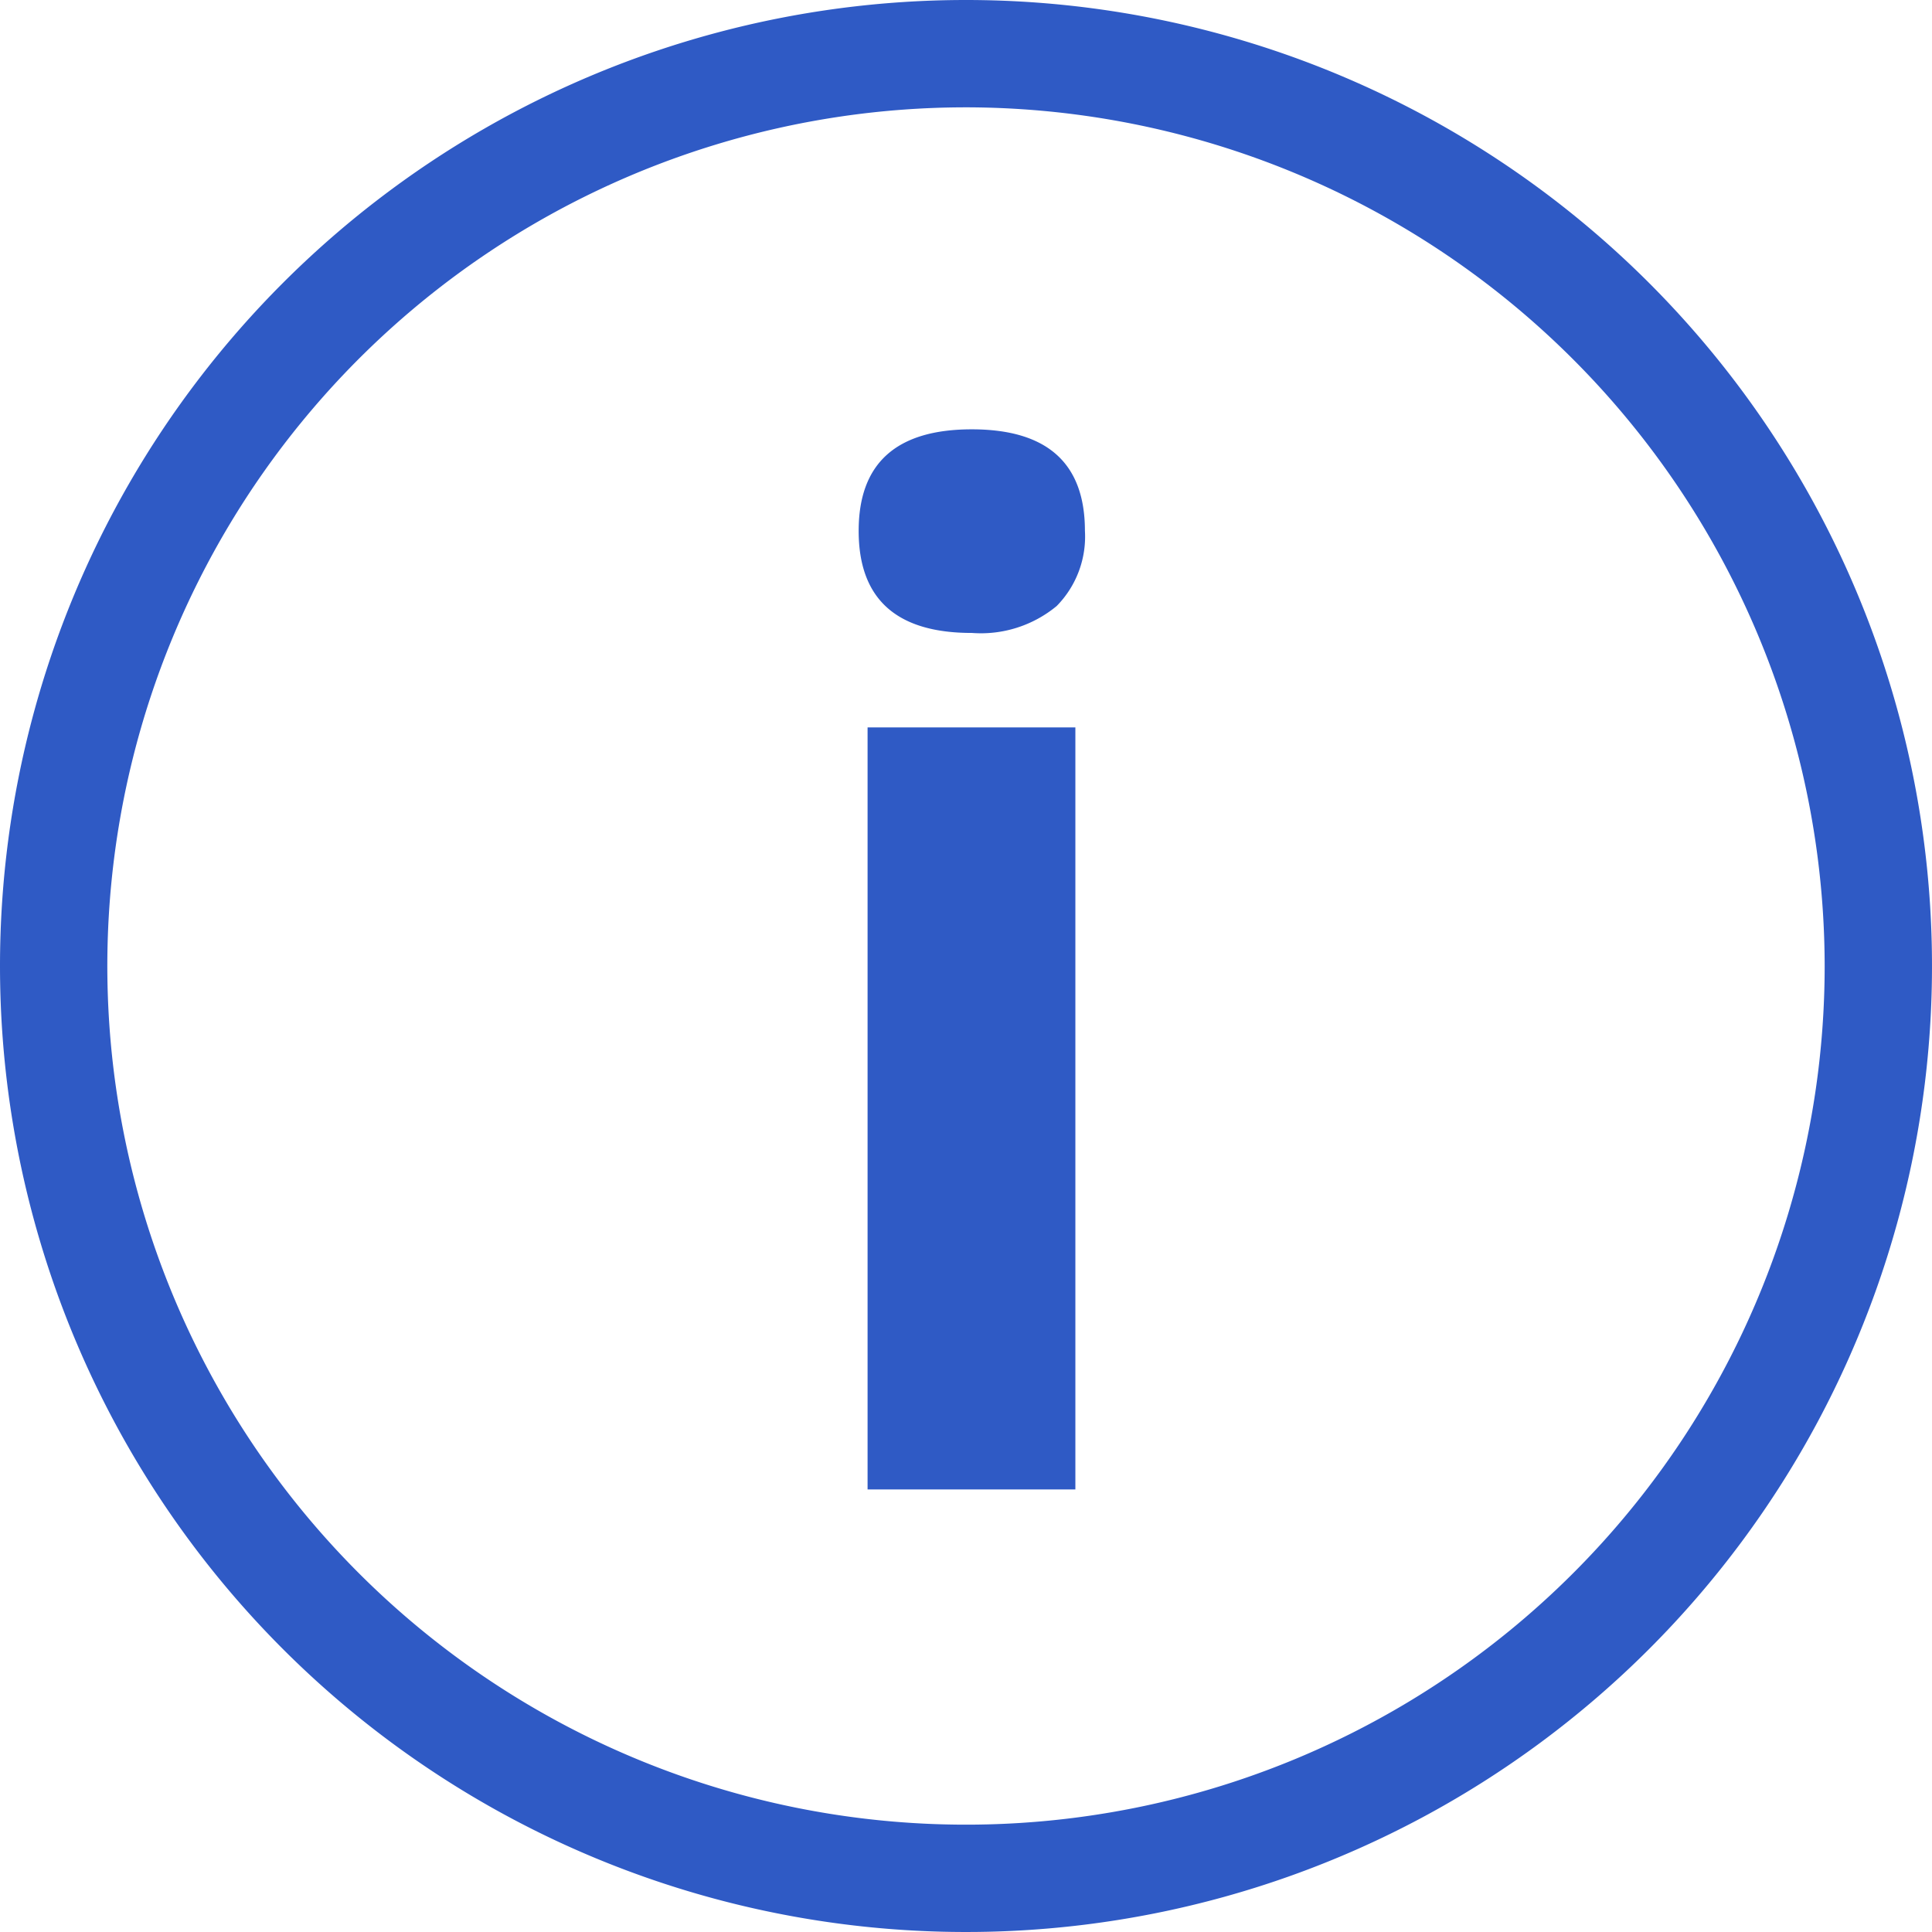
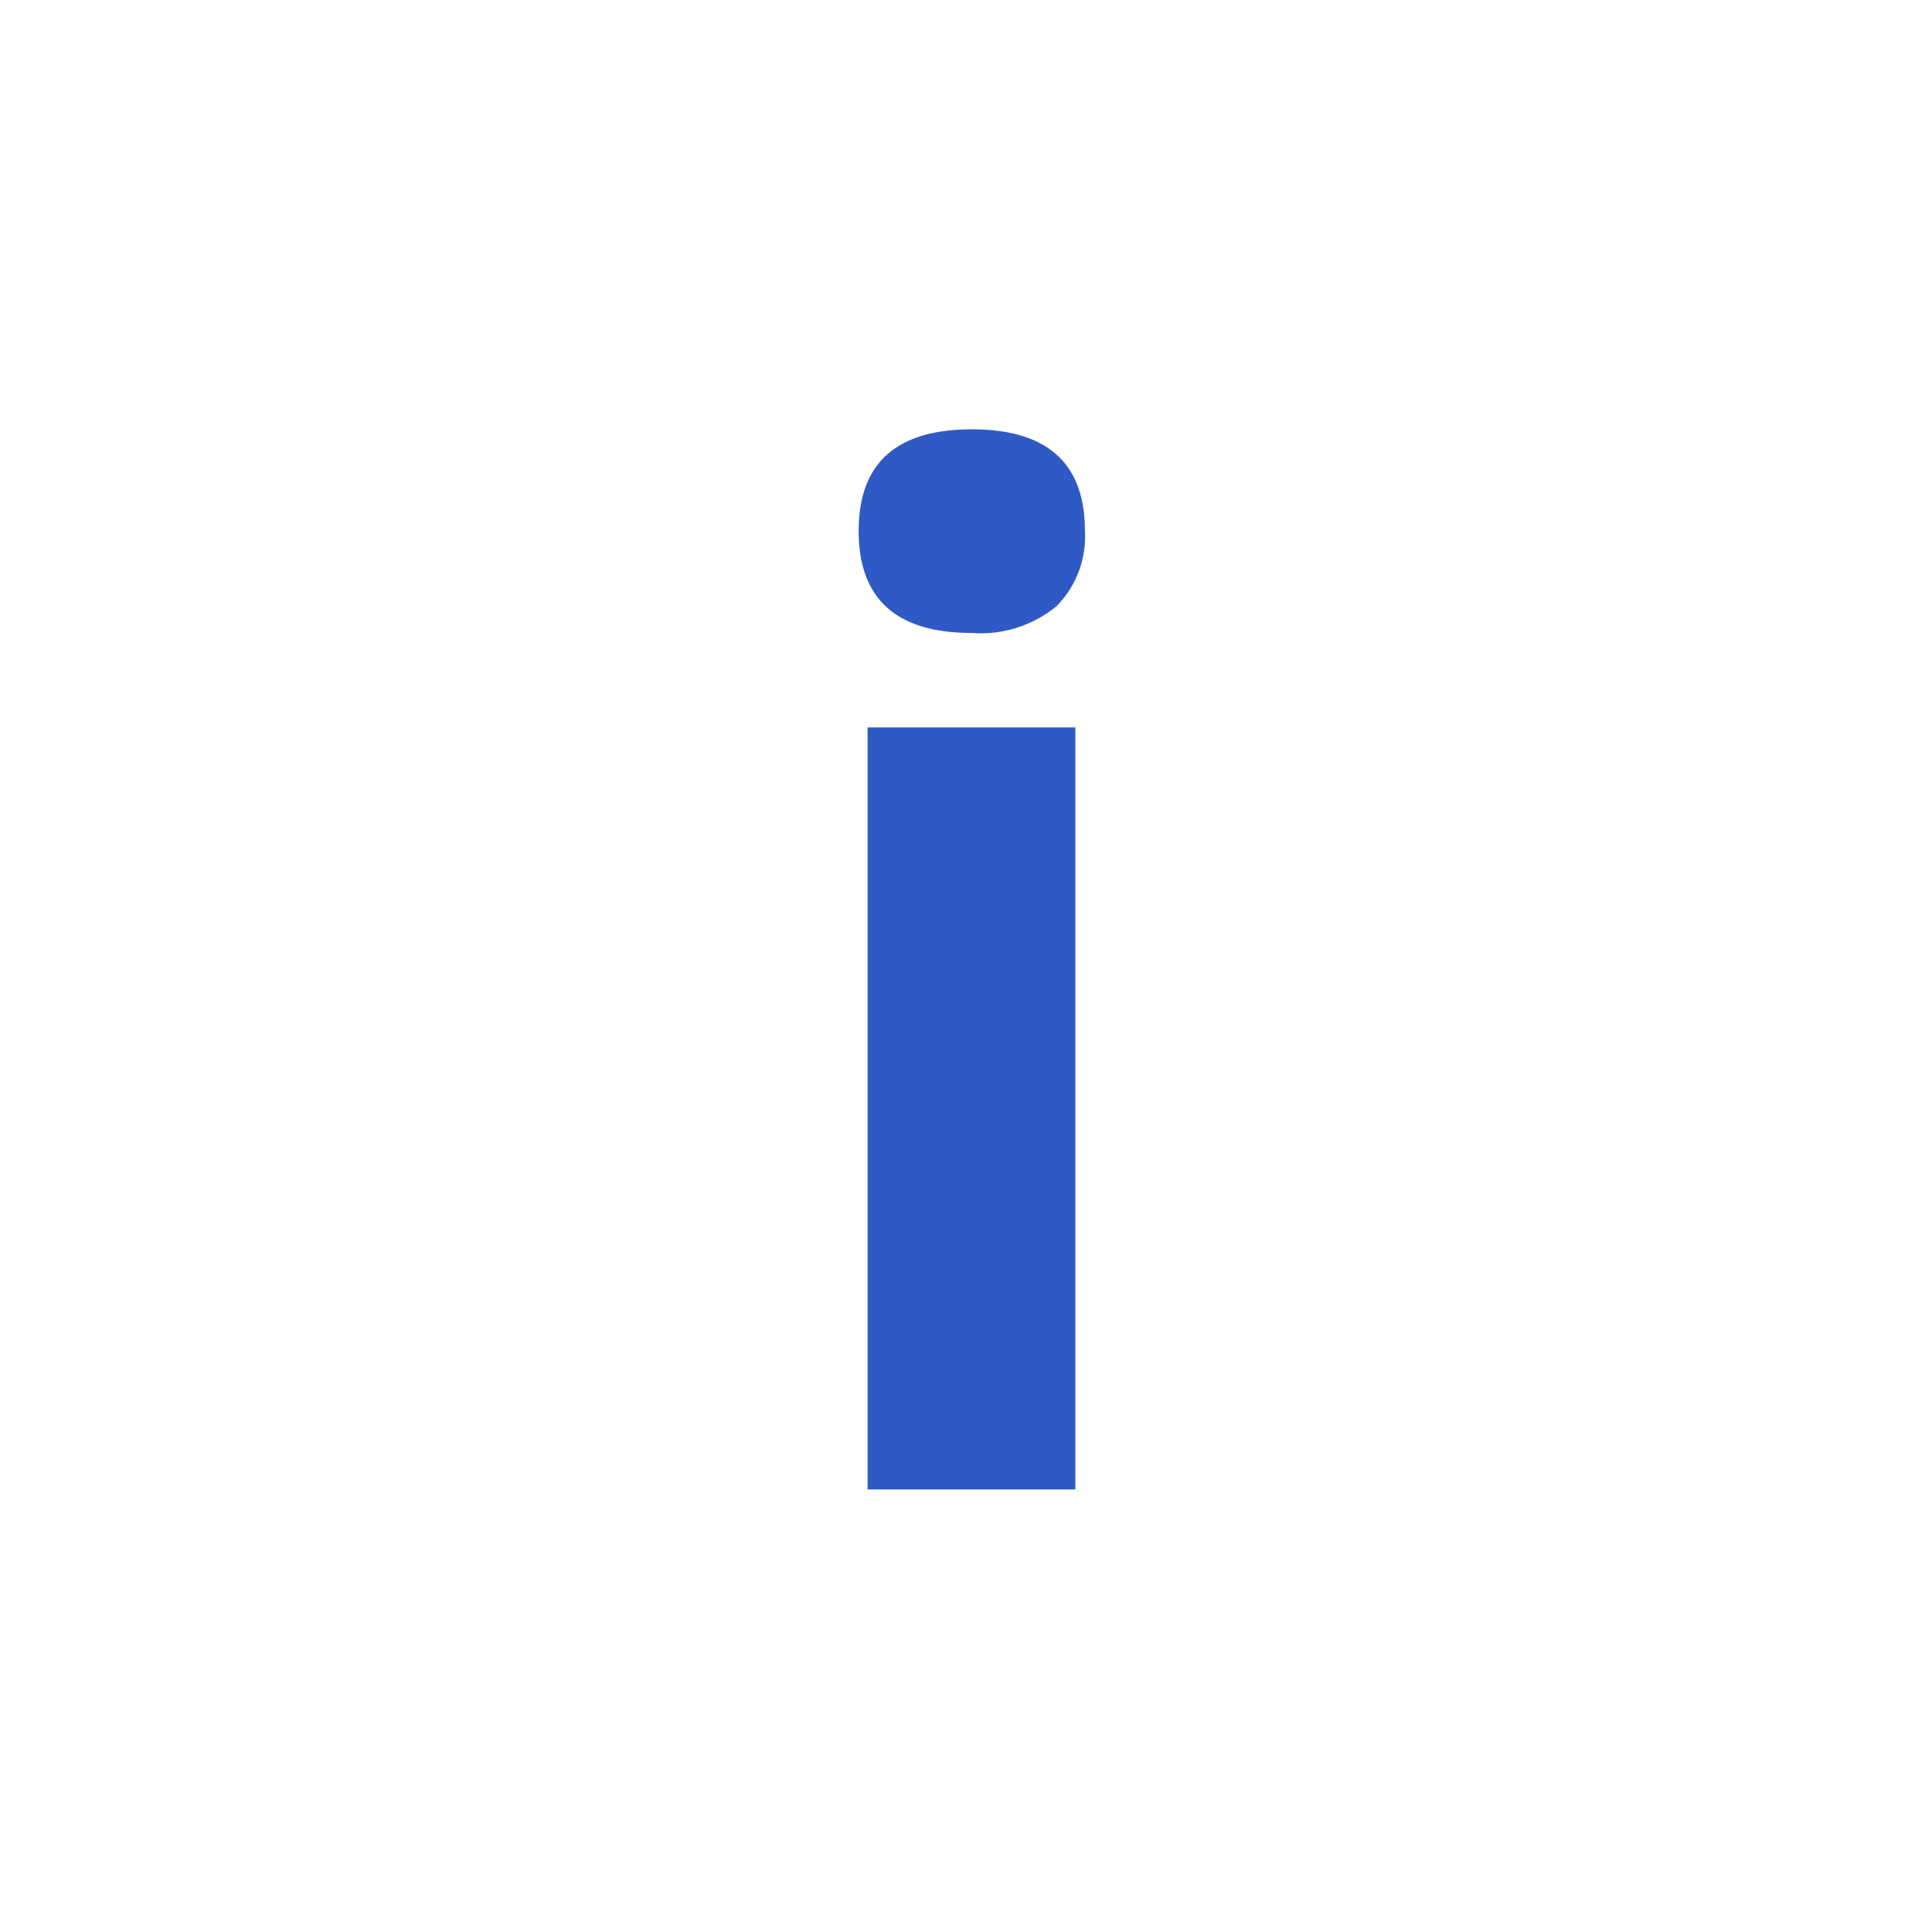
<svg xmlns="http://www.w3.org/2000/svg" id="Info_ic" width="18" height="18" viewBox="0 0 18 18">
-   <path id="Path_471" data-name="Path 471" d="M9,1a8,8,0,1,0,8,8A8.009,8.009,0,0,0,9,1M9,0A9,9,0,1,1,0,9,9,9,0,0,1,9,0Z" fill="#2f5ac5" />
  <path id="Path_463" data-name="Path 463" d="M.933-8.931q0-.946,1.054-.946t1.054.946a.922.922,0,0,1-.263.7,1.107,1.107,0,0,1-.79.251Q.933-7.979.933-8.931ZM2.952,0H1.016V-7.1H2.952Z" transform="translate(7.067 13.877)" fill="#2f5ac5" />
</svg>